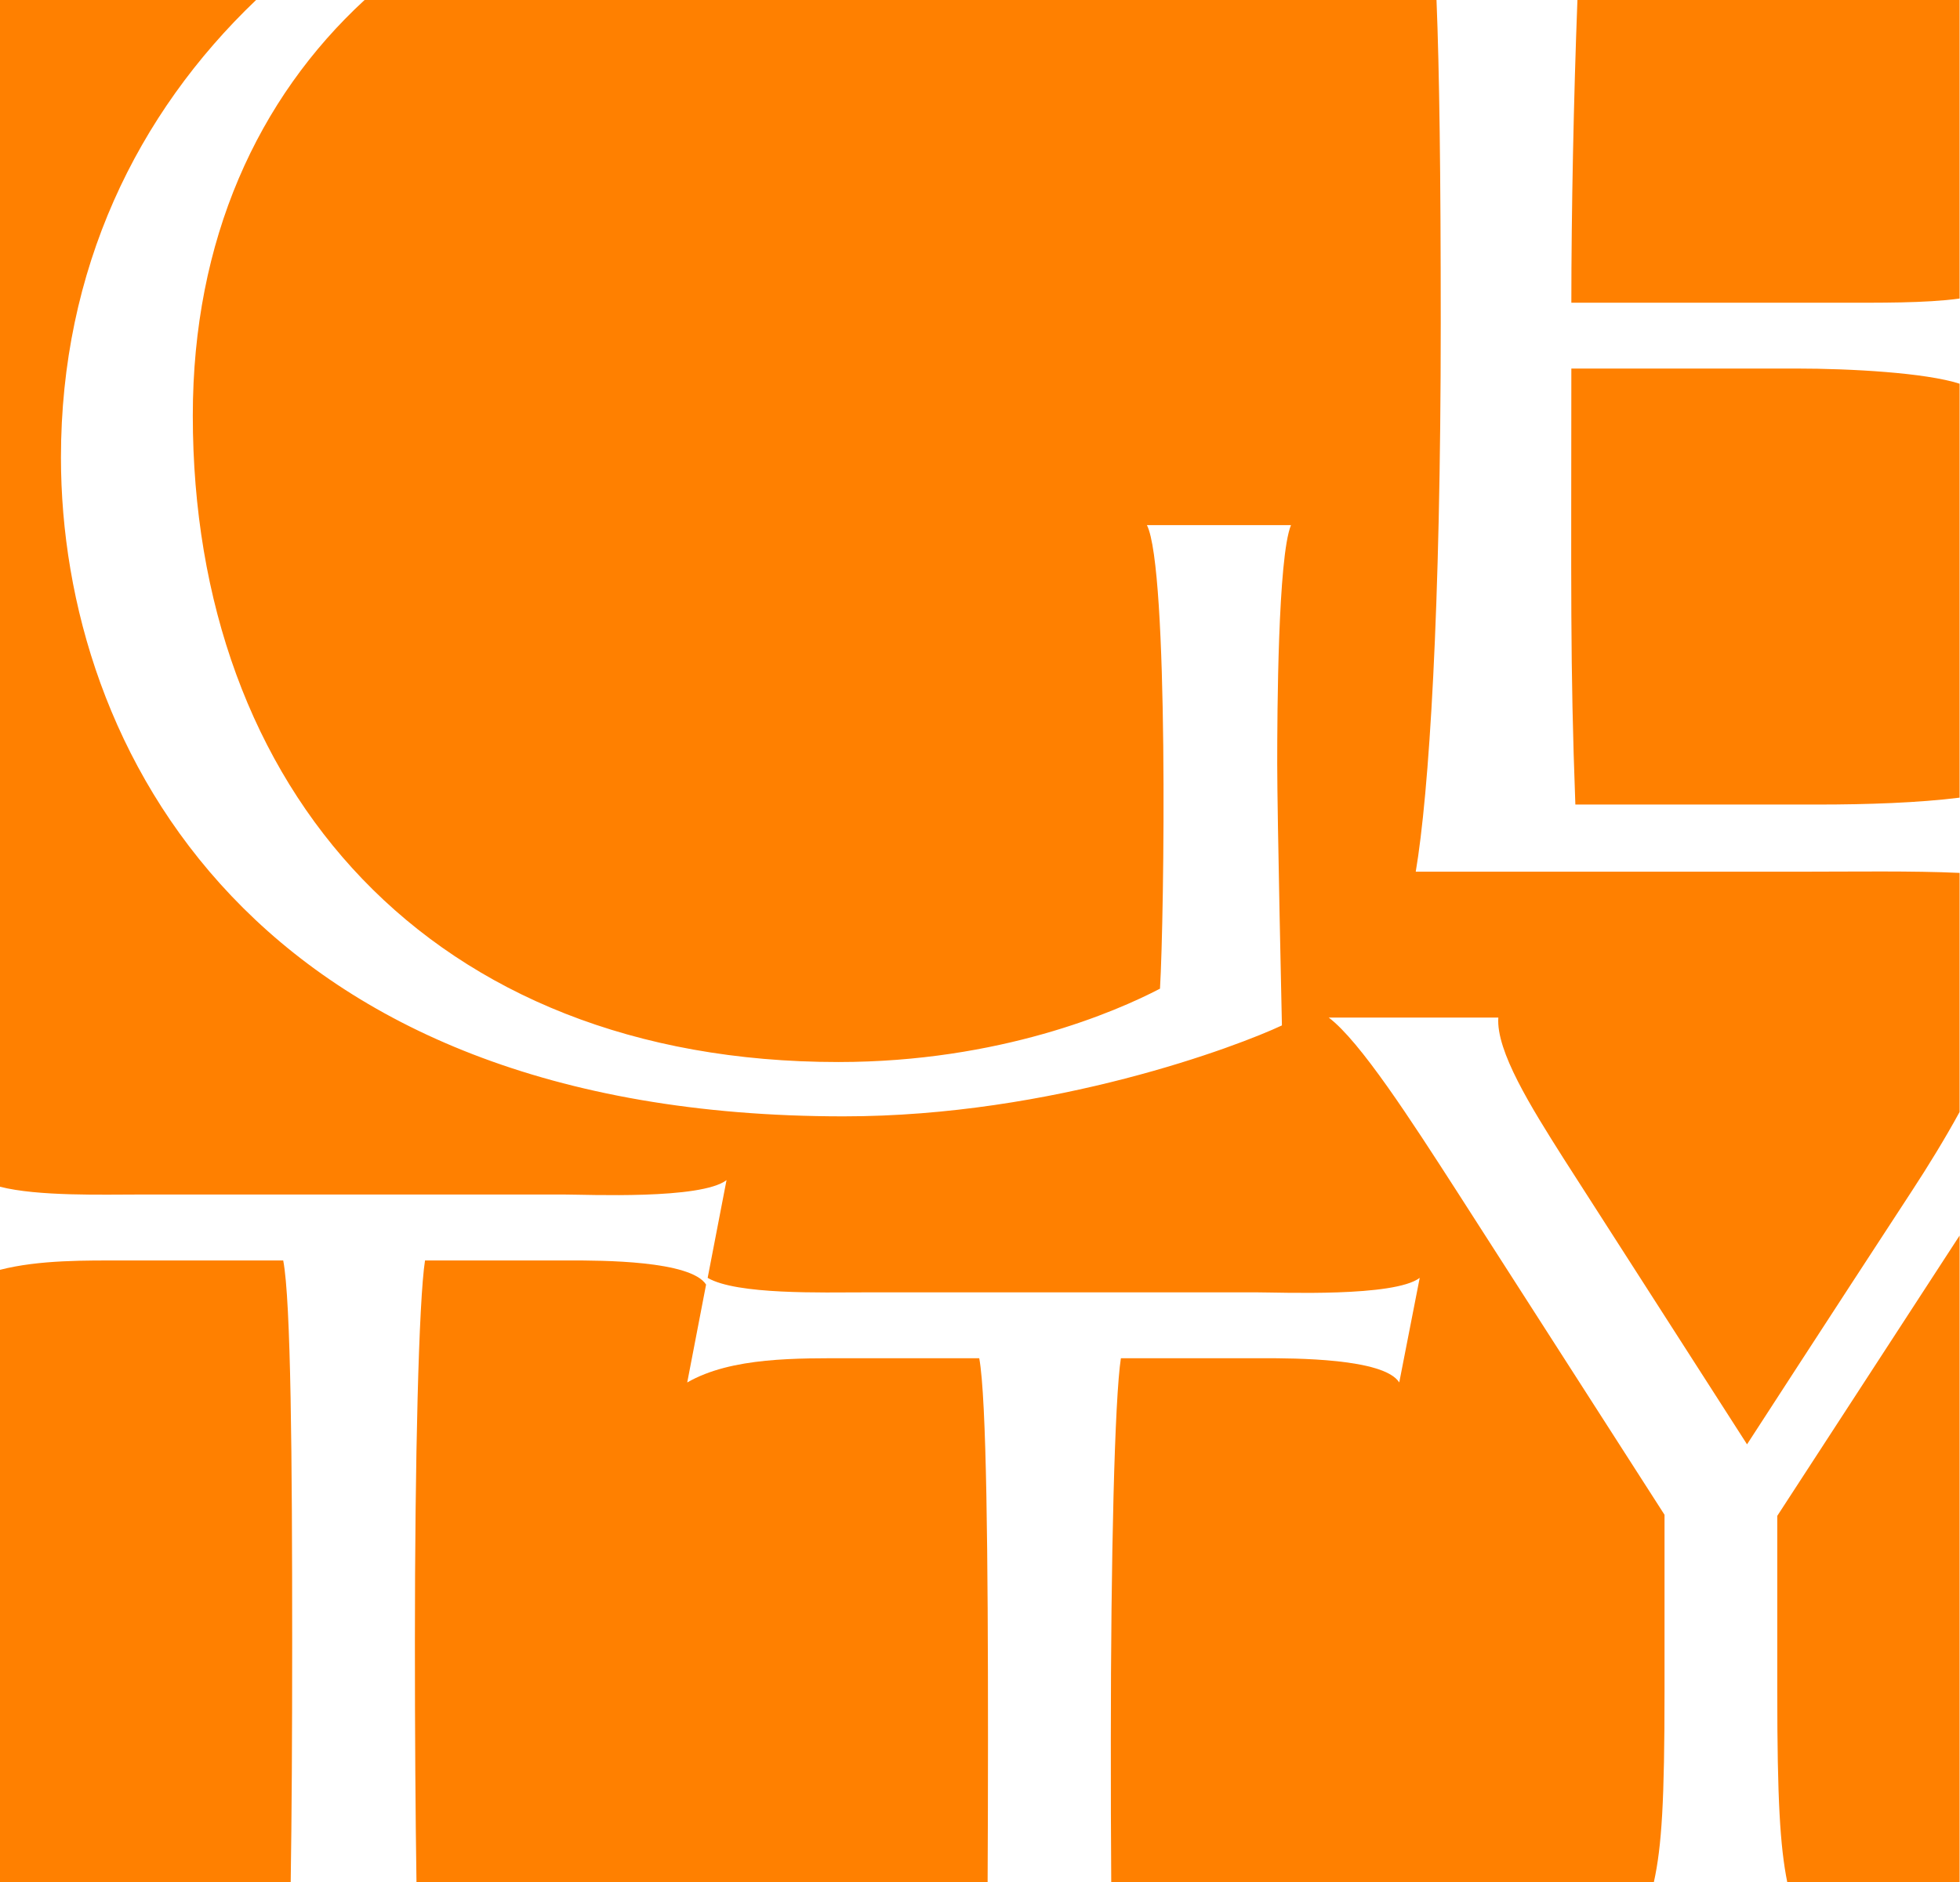
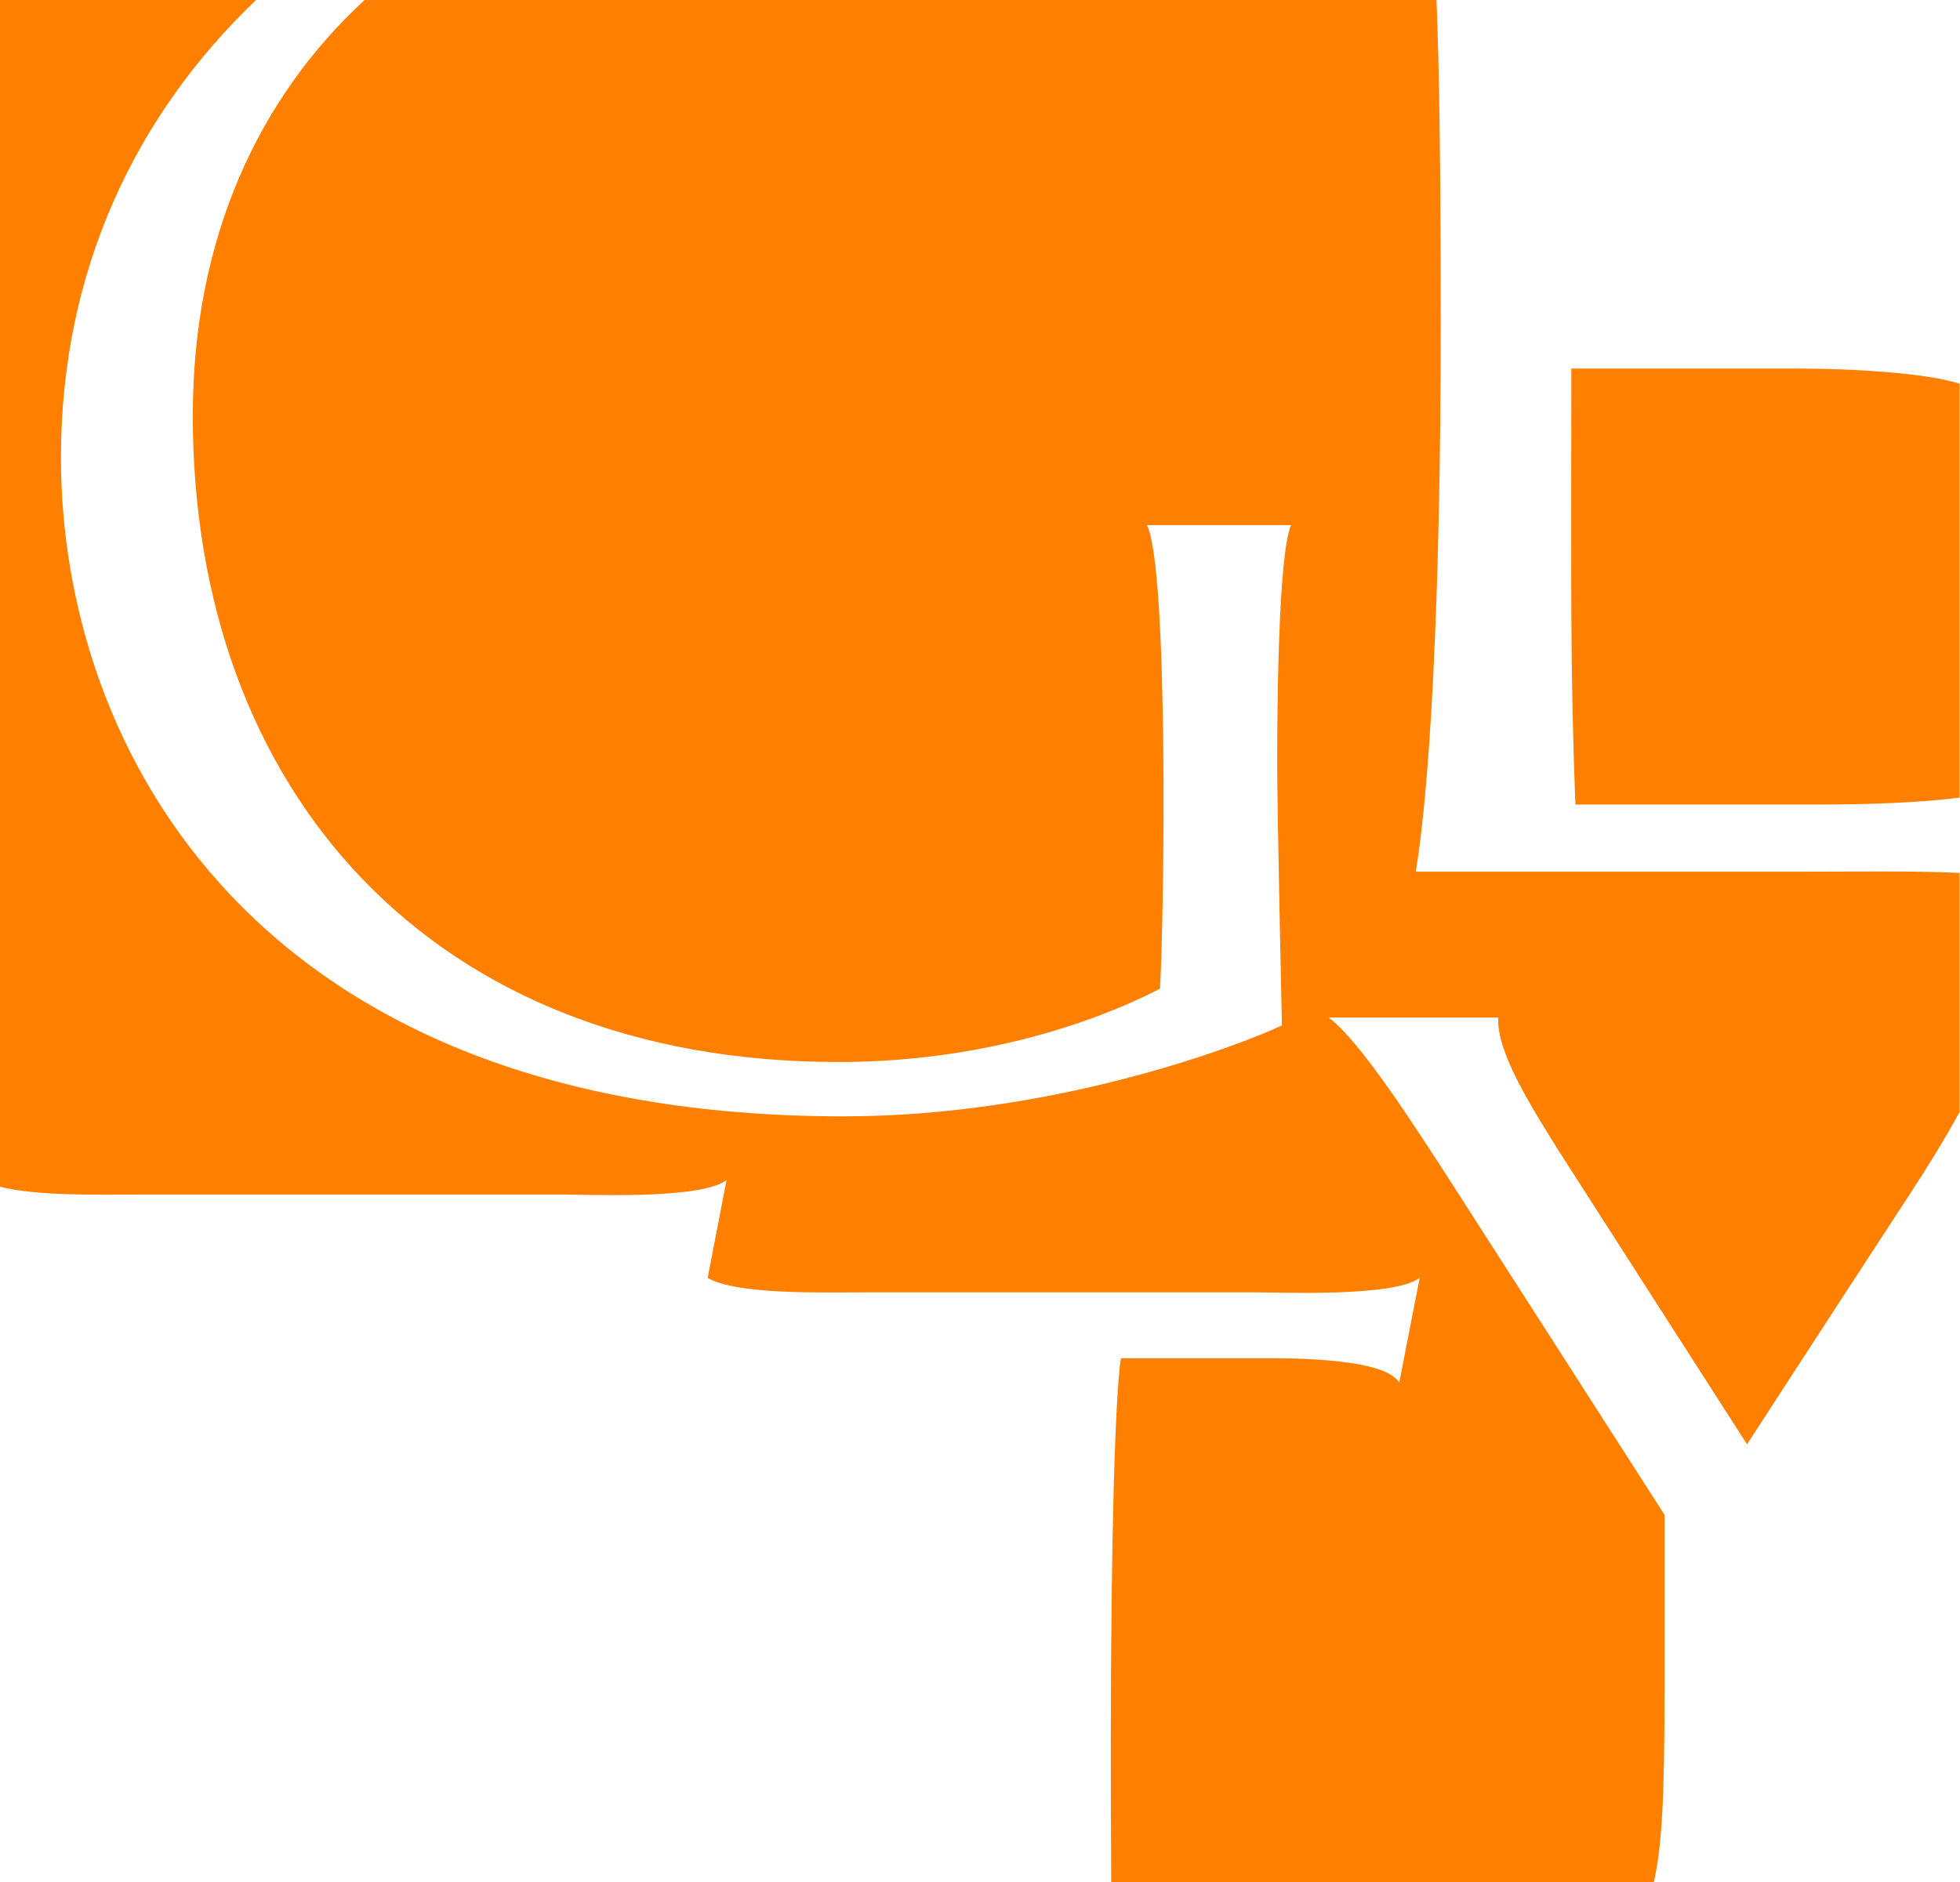
<svg xmlns="http://www.w3.org/2000/svg" width="253" height="243" viewBox="0 0 253 243" fill="none">
  <path d="M234.647 103.874C241.086 103.874 247.698 103.643 252.949 102.983V49.541C248.548 48.12 238.855 47.582 231.917 47.582H202.832C202.832 76.069 202.663 85.394 203.35 103.874" fill="#FF8000" />
  <path d="M17.928 154.223H72.858C75.804 154.223 90.496 154.89 93.782 152.36L91.346 164.984C95.113 167.181 106.187 166.854 111.589 166.854H162.329C165.281 166.854 179.973 167.479 183.258 164.984L180.618 178.485C178.653 175.357 167.071 175.357 162.976 175.357H144.686C143.883 180.538 143.388 201.115 143.388 224.539C143.388 231.239 143.393 237.368 143.441 243H213.483C214.512 238.334 214.859 232.436 214.859 218.377V195.571L187.999 153.72C182.155 144.653 175.558 134.409 171.512 131.376H193.407C193.1 135.696 197.616 142.918 201.813 149.543L225.51 186.476C225.51 186.476 236.154 170.039 246.817 153.72C248.861 150.597 251.071 147 252.948 143.564V112.699C246.984 112.418 238.958 112.541 232.768 112.541H182.747C184.461 102.394 185.973 79.008 185.973 41.701C185.973 22.351 185.794 9.101 185.427 0H47.06C33.287 12.692 24.887 30.922 24.887 53.653C24.887 101.945 55.508 137.116 108.215 137.116C129.083 137.116 144.088 130.593 149.733 127.646C150.292 118.323 150.862 73.362 148.047 67.8H166.642C164.954 71.908 164.866 92.067 164.866 98.624C164.866 105.174 165.472 132.389 165.472 132.389C159.866 135.034 135.978 144.13 108.889 144.13C32.894 144.13 7.868 96.631 7.868 59.066C7.868 34.756 17.658 14.692 33.056 0H0V153.216C4.85 154.468 13.399 154.223 17.928 154.223Z" fill="#FF8000" />
-   <path d="M237.041 39.083C242.508 39.083 248.562 39.151 252.949 38.545V0H203.617C203.134 12.624 202.833 27.412 202.833 39.083" fill="#FF8000" />
-   <path d="M229.413 195.711V218.375C229.413 232.365 229.775 238.372 230.701 242.997H252.949V159.52" fill="#FF8000" />
-   <path d="M127.532 224.541C127.532 201.117 127.355 180.541 126.403 175.359H109.942C102.924 175.359 94.442 175.182 88.708 178.487L91.142 165.849C89.149 162.736 77.607 162.734 73.512 162.734H54.862C54.053 167.917 53.556 188.491 53.556 211.917C53.556 224.018 53.63 234.307 53.76 243.001H127.483C127.511 237.37 127.532 231.24 127.532 224.541Z" fill="#FF8000" />
-   <path d="M37.715 211.918C37.715 188.491 37.558 167.918 36.558 162.736H16.303C11.1 162.736 5.088 162.639 0 163.944V243.002H37.524C37.66 234.308 37.715 224.019 37.715 211.918Z" fill="#FF8000" />
</svg>